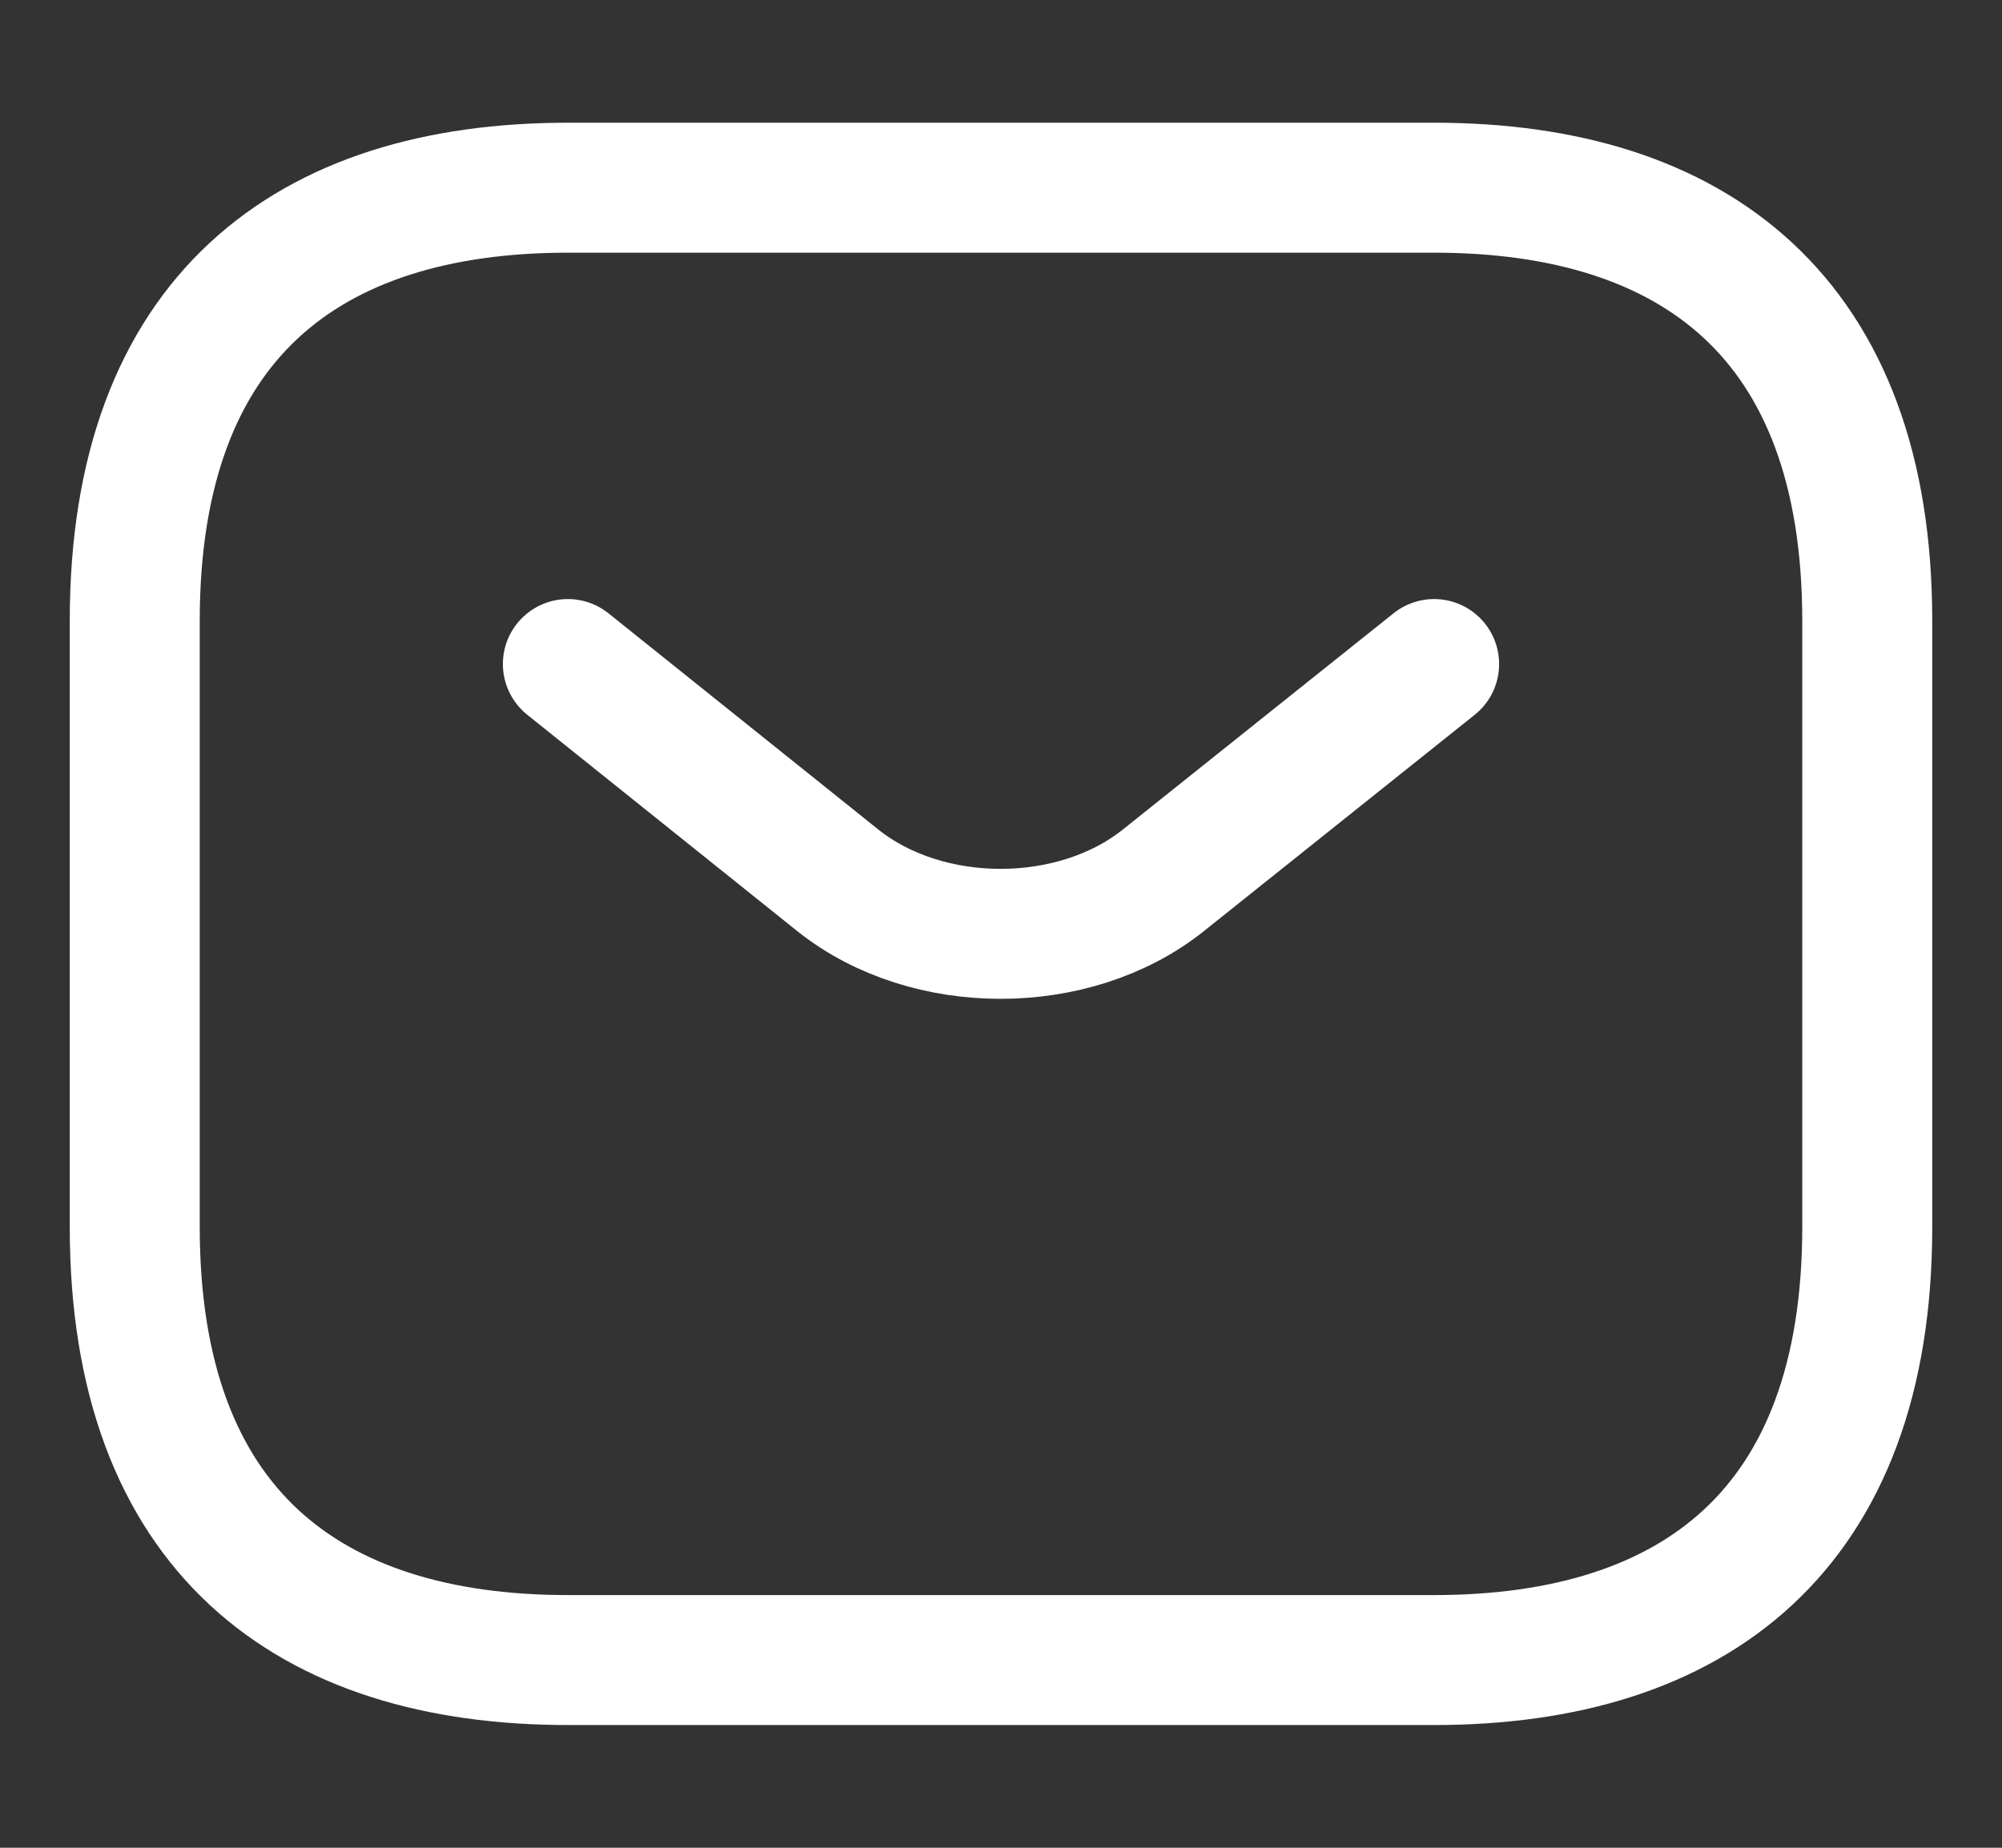
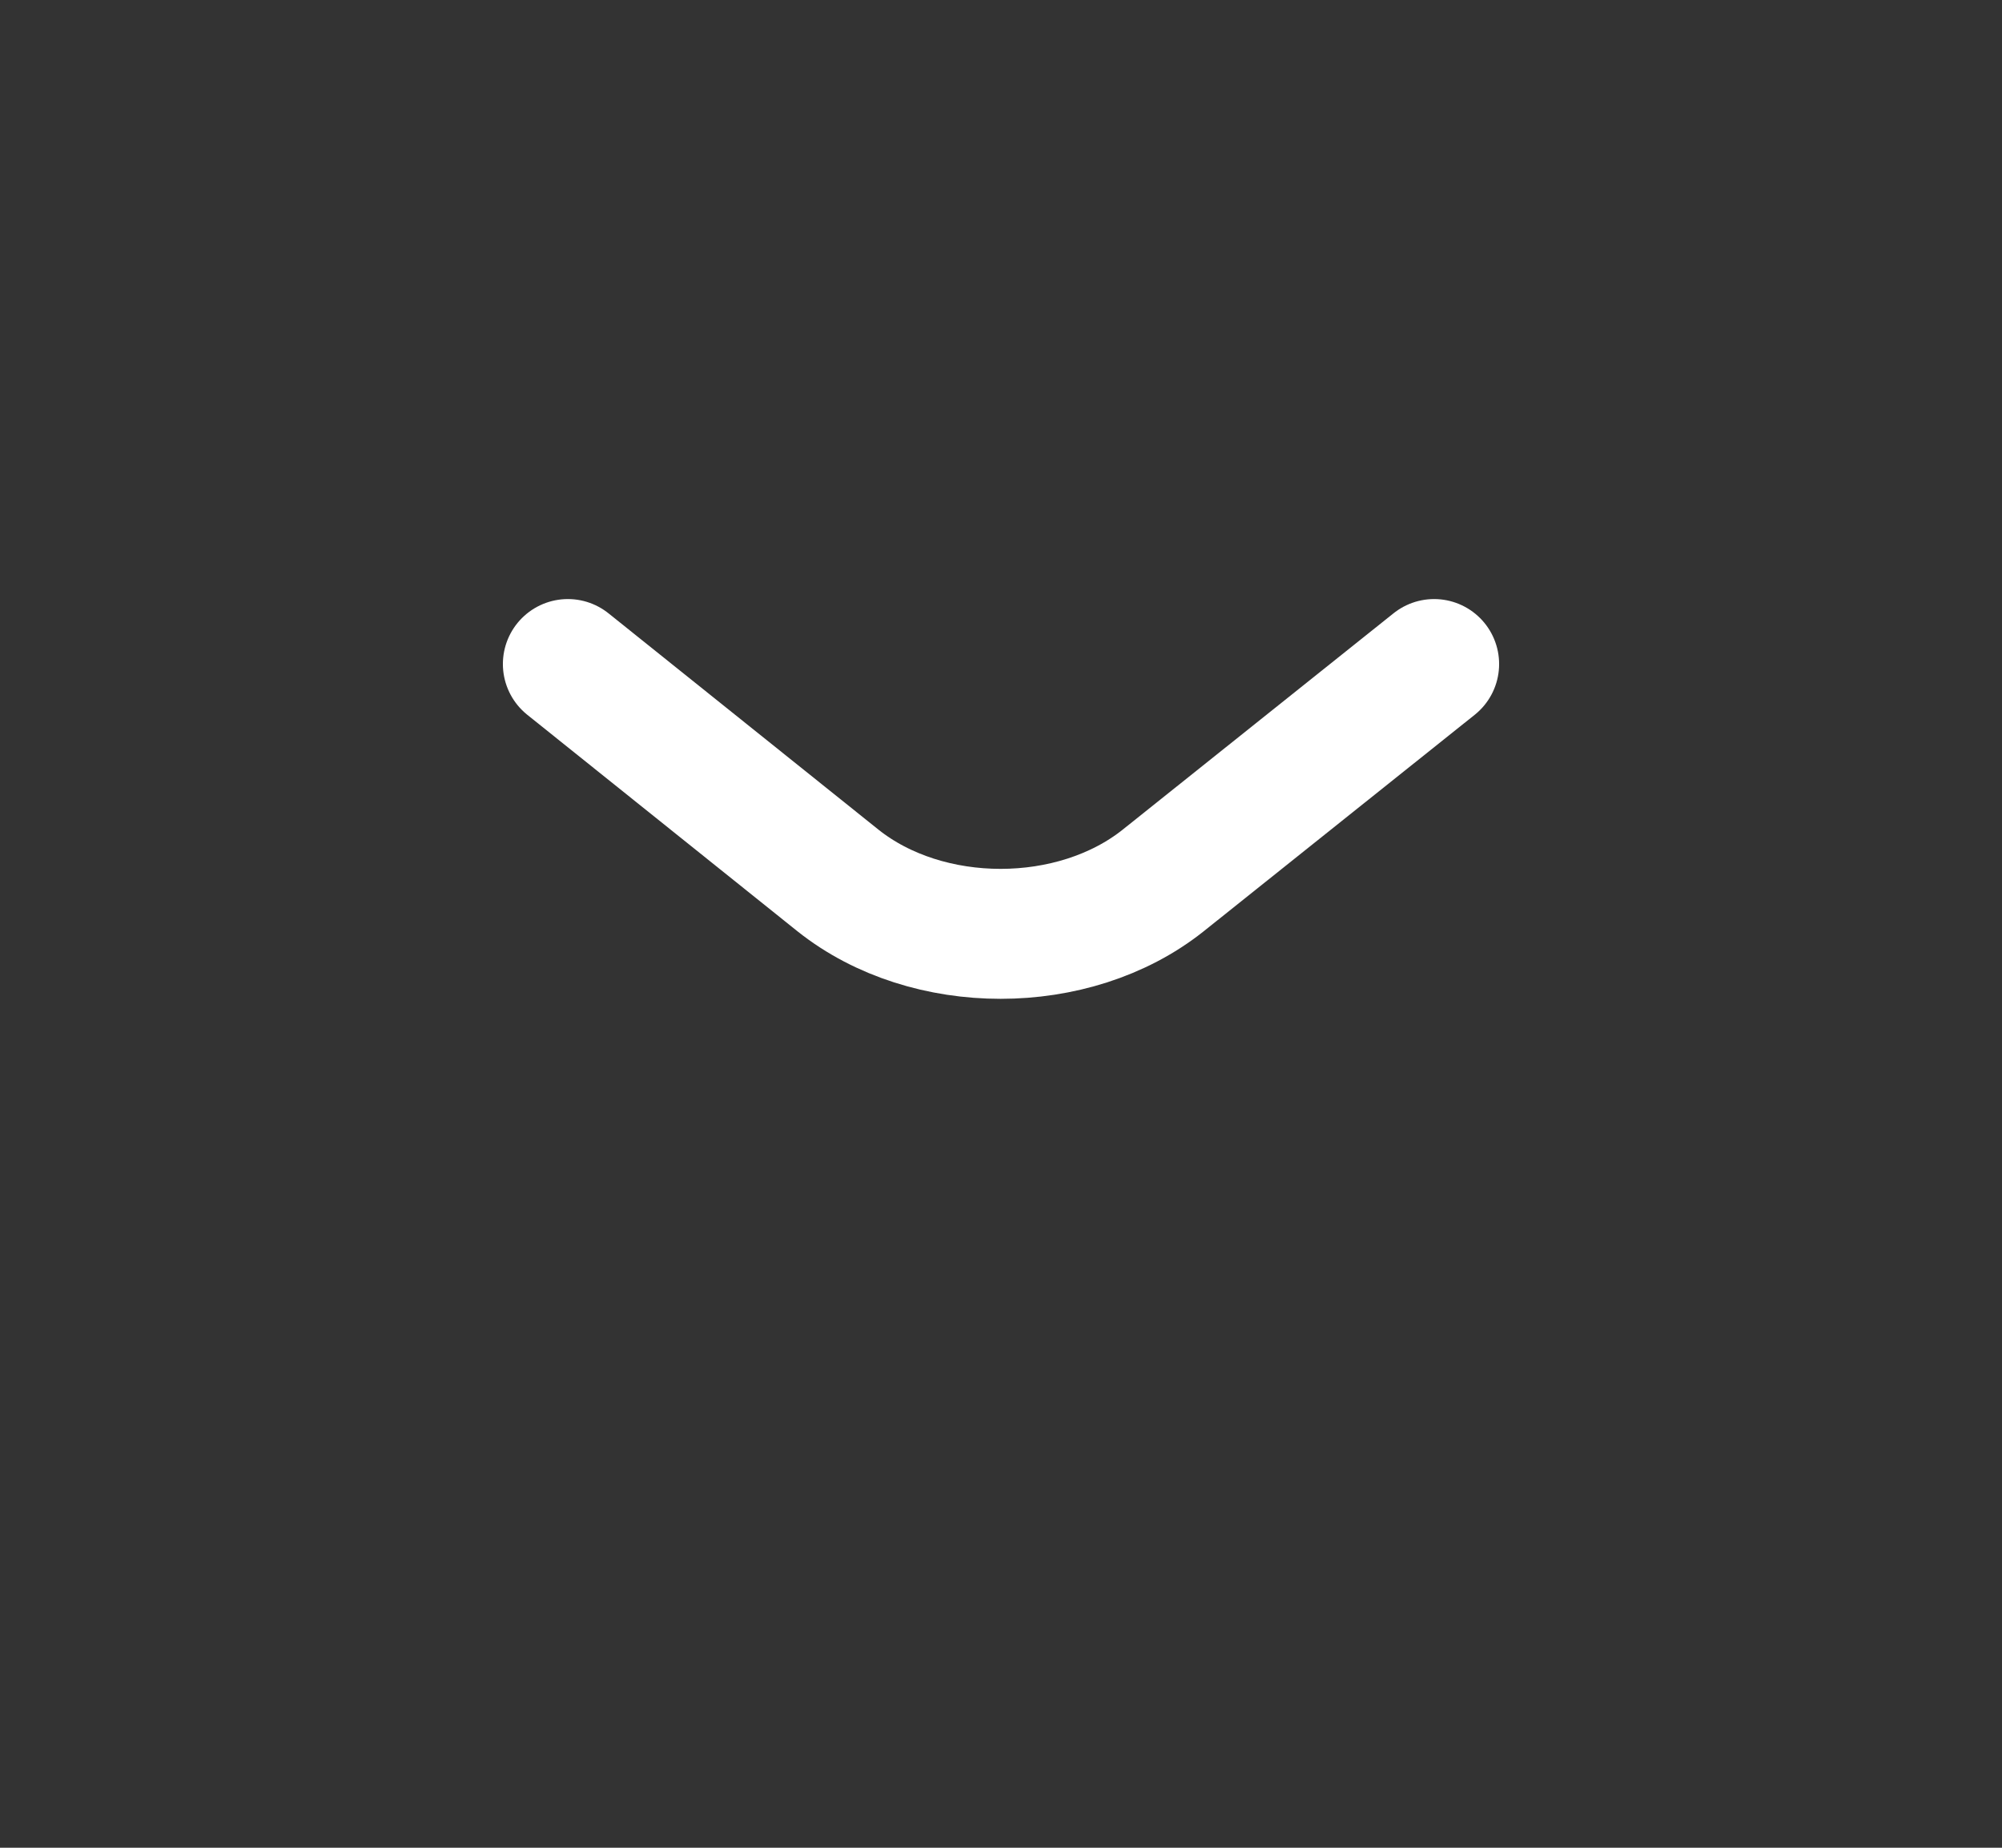
<svg xmlns="http://www.w3.org/2000/svg" width="26" height="24" viewBox="0 0 26 24" fill="none">
  <rect x="0" y="0" width="26" height="24" fill="#333333" stroke="none" />
-   <path d="M18.625 21.562H7.375C4 21.562 1.75 19.875 1.75 15.938V8.062C1.75 4.125 4 2.438 7.375 2.438H18.625C22 2.438 24.25 4.125 24.25 8.062V15.938C24.25 19.875 22 21.562 18.625 21.562Z" stroke="white" stroke-width="1.688" stroke-miterlimit="10" stroke-linecap="round" stroke-linejoin="round" />
  <path d="M18.625 8.625L15.104 11.438C13.945 12.36 12.044 12.36 10.885 11.438L7.375 8.625" stroke="white" stroke-width="1.688" stroke-miterlimit="10" stroke-linecap="round" stroke-linejoin="round" />
</svg>